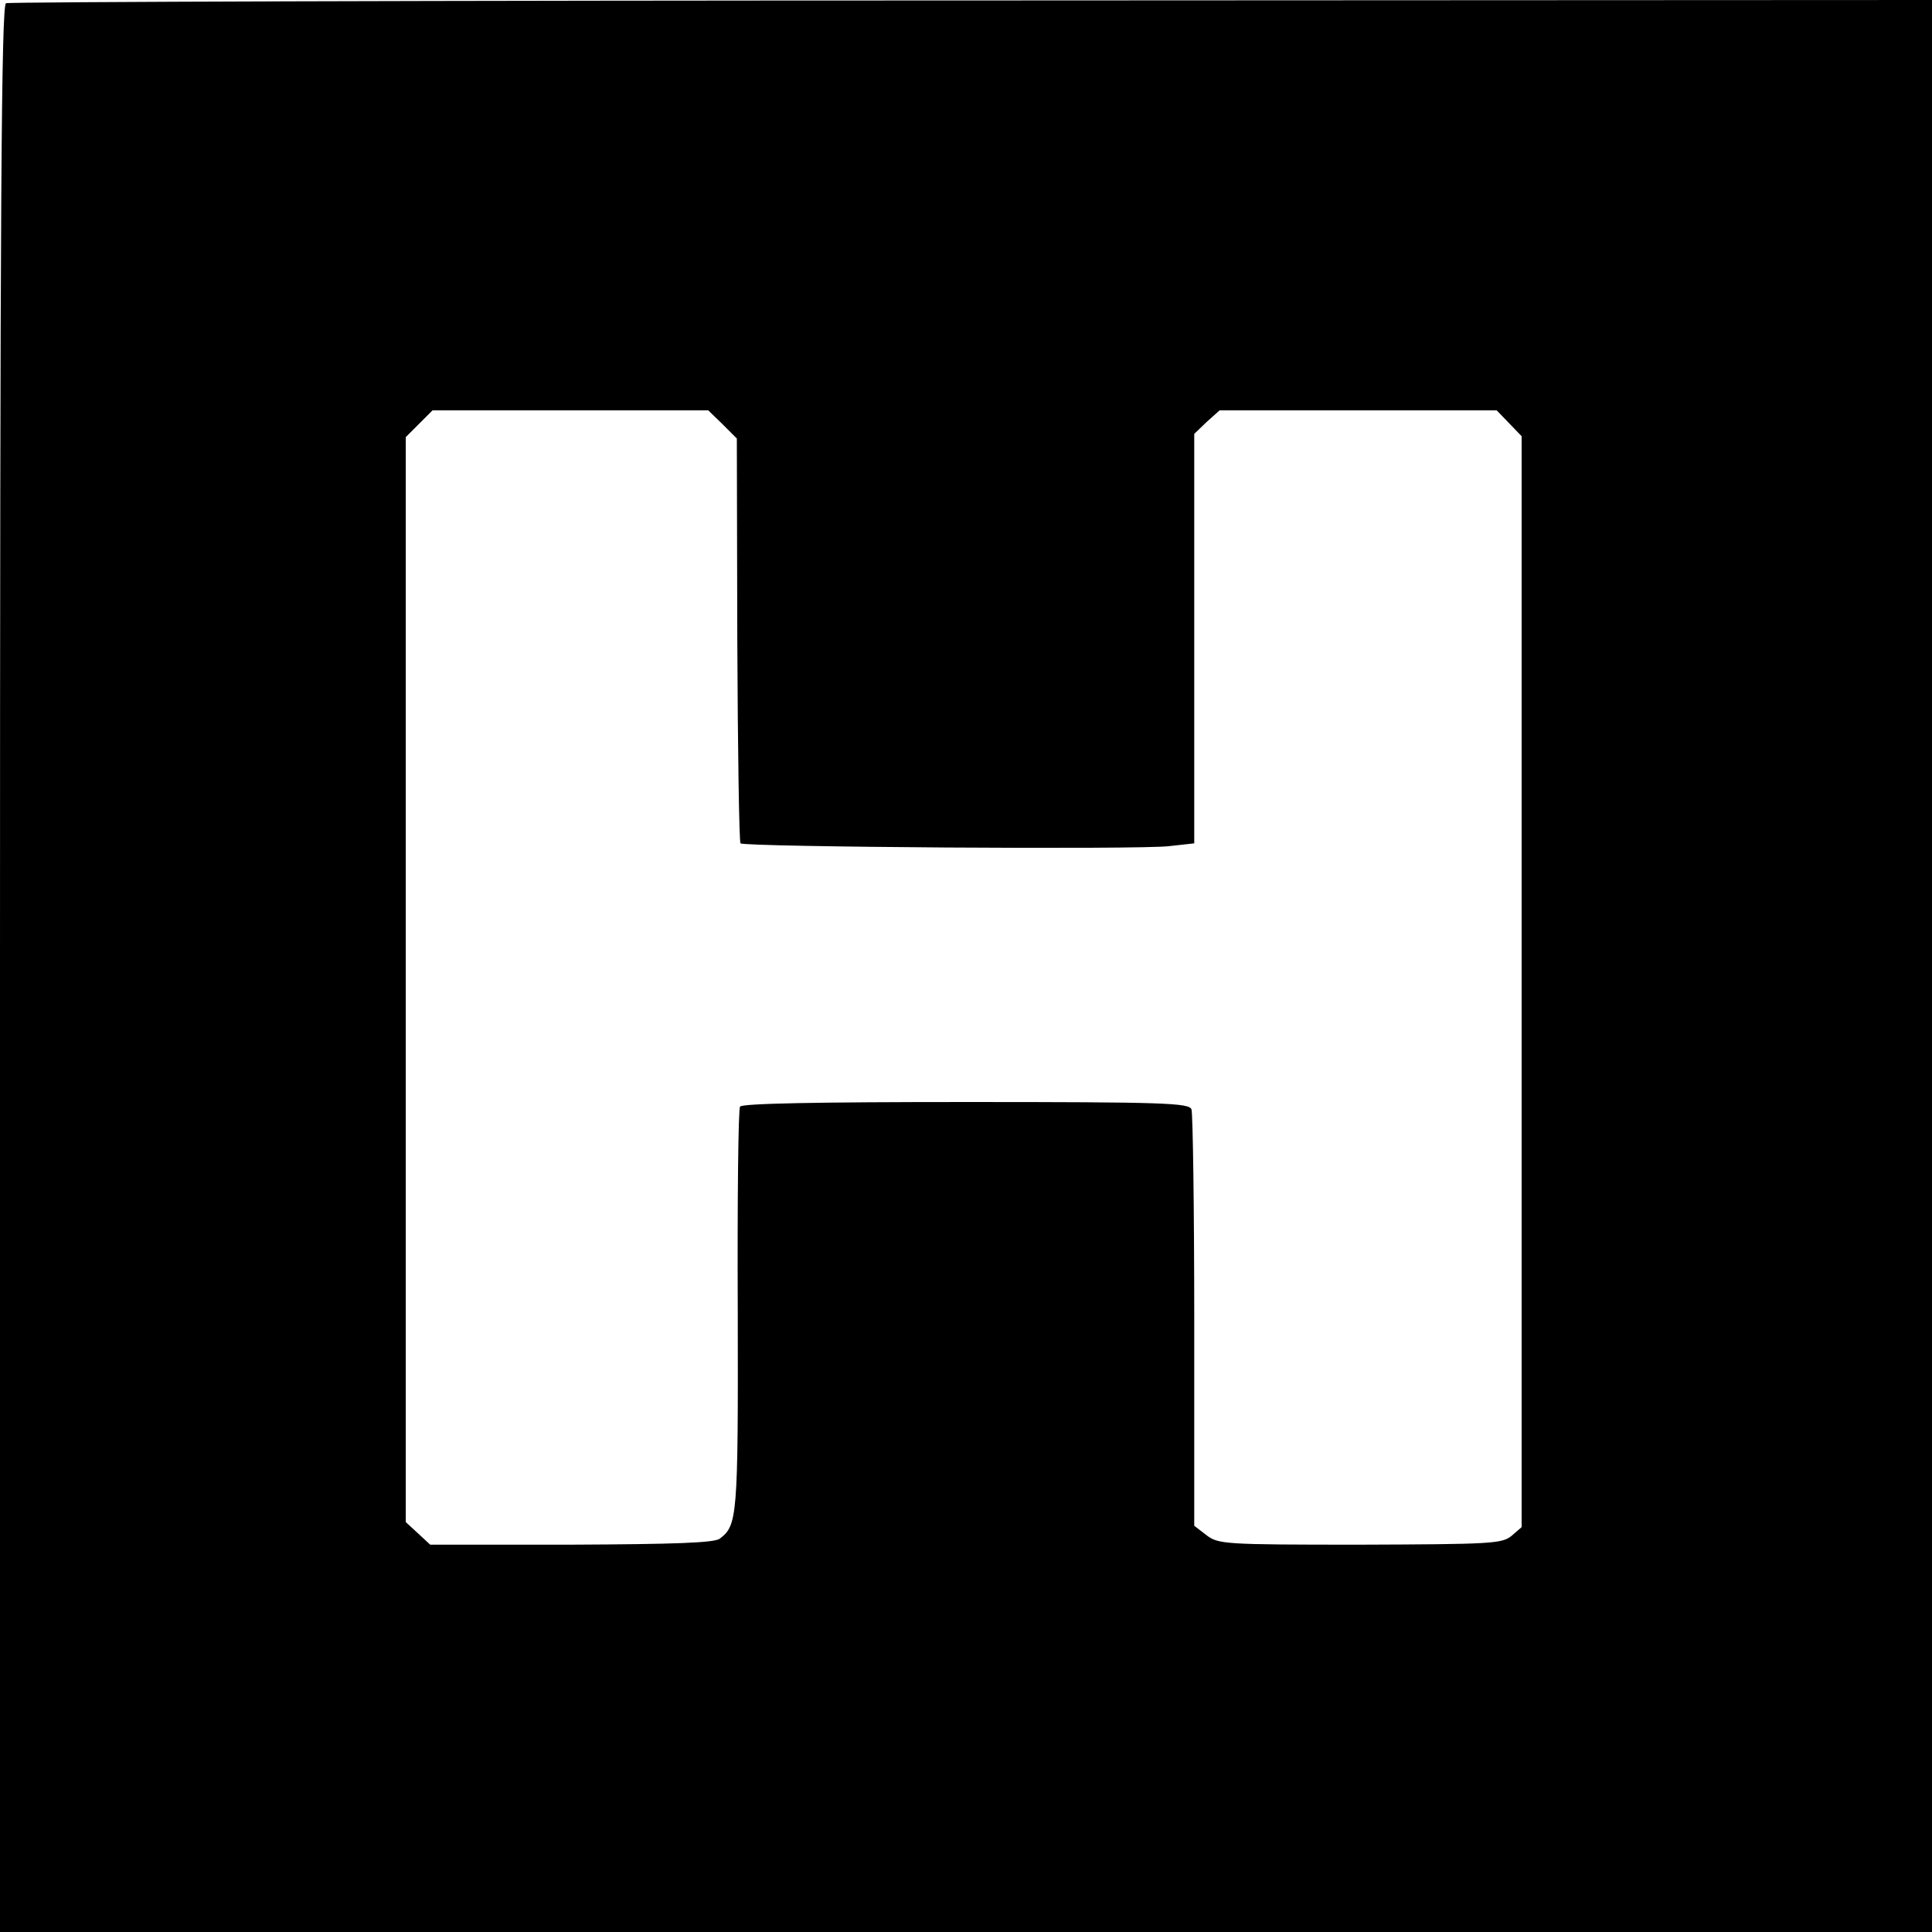
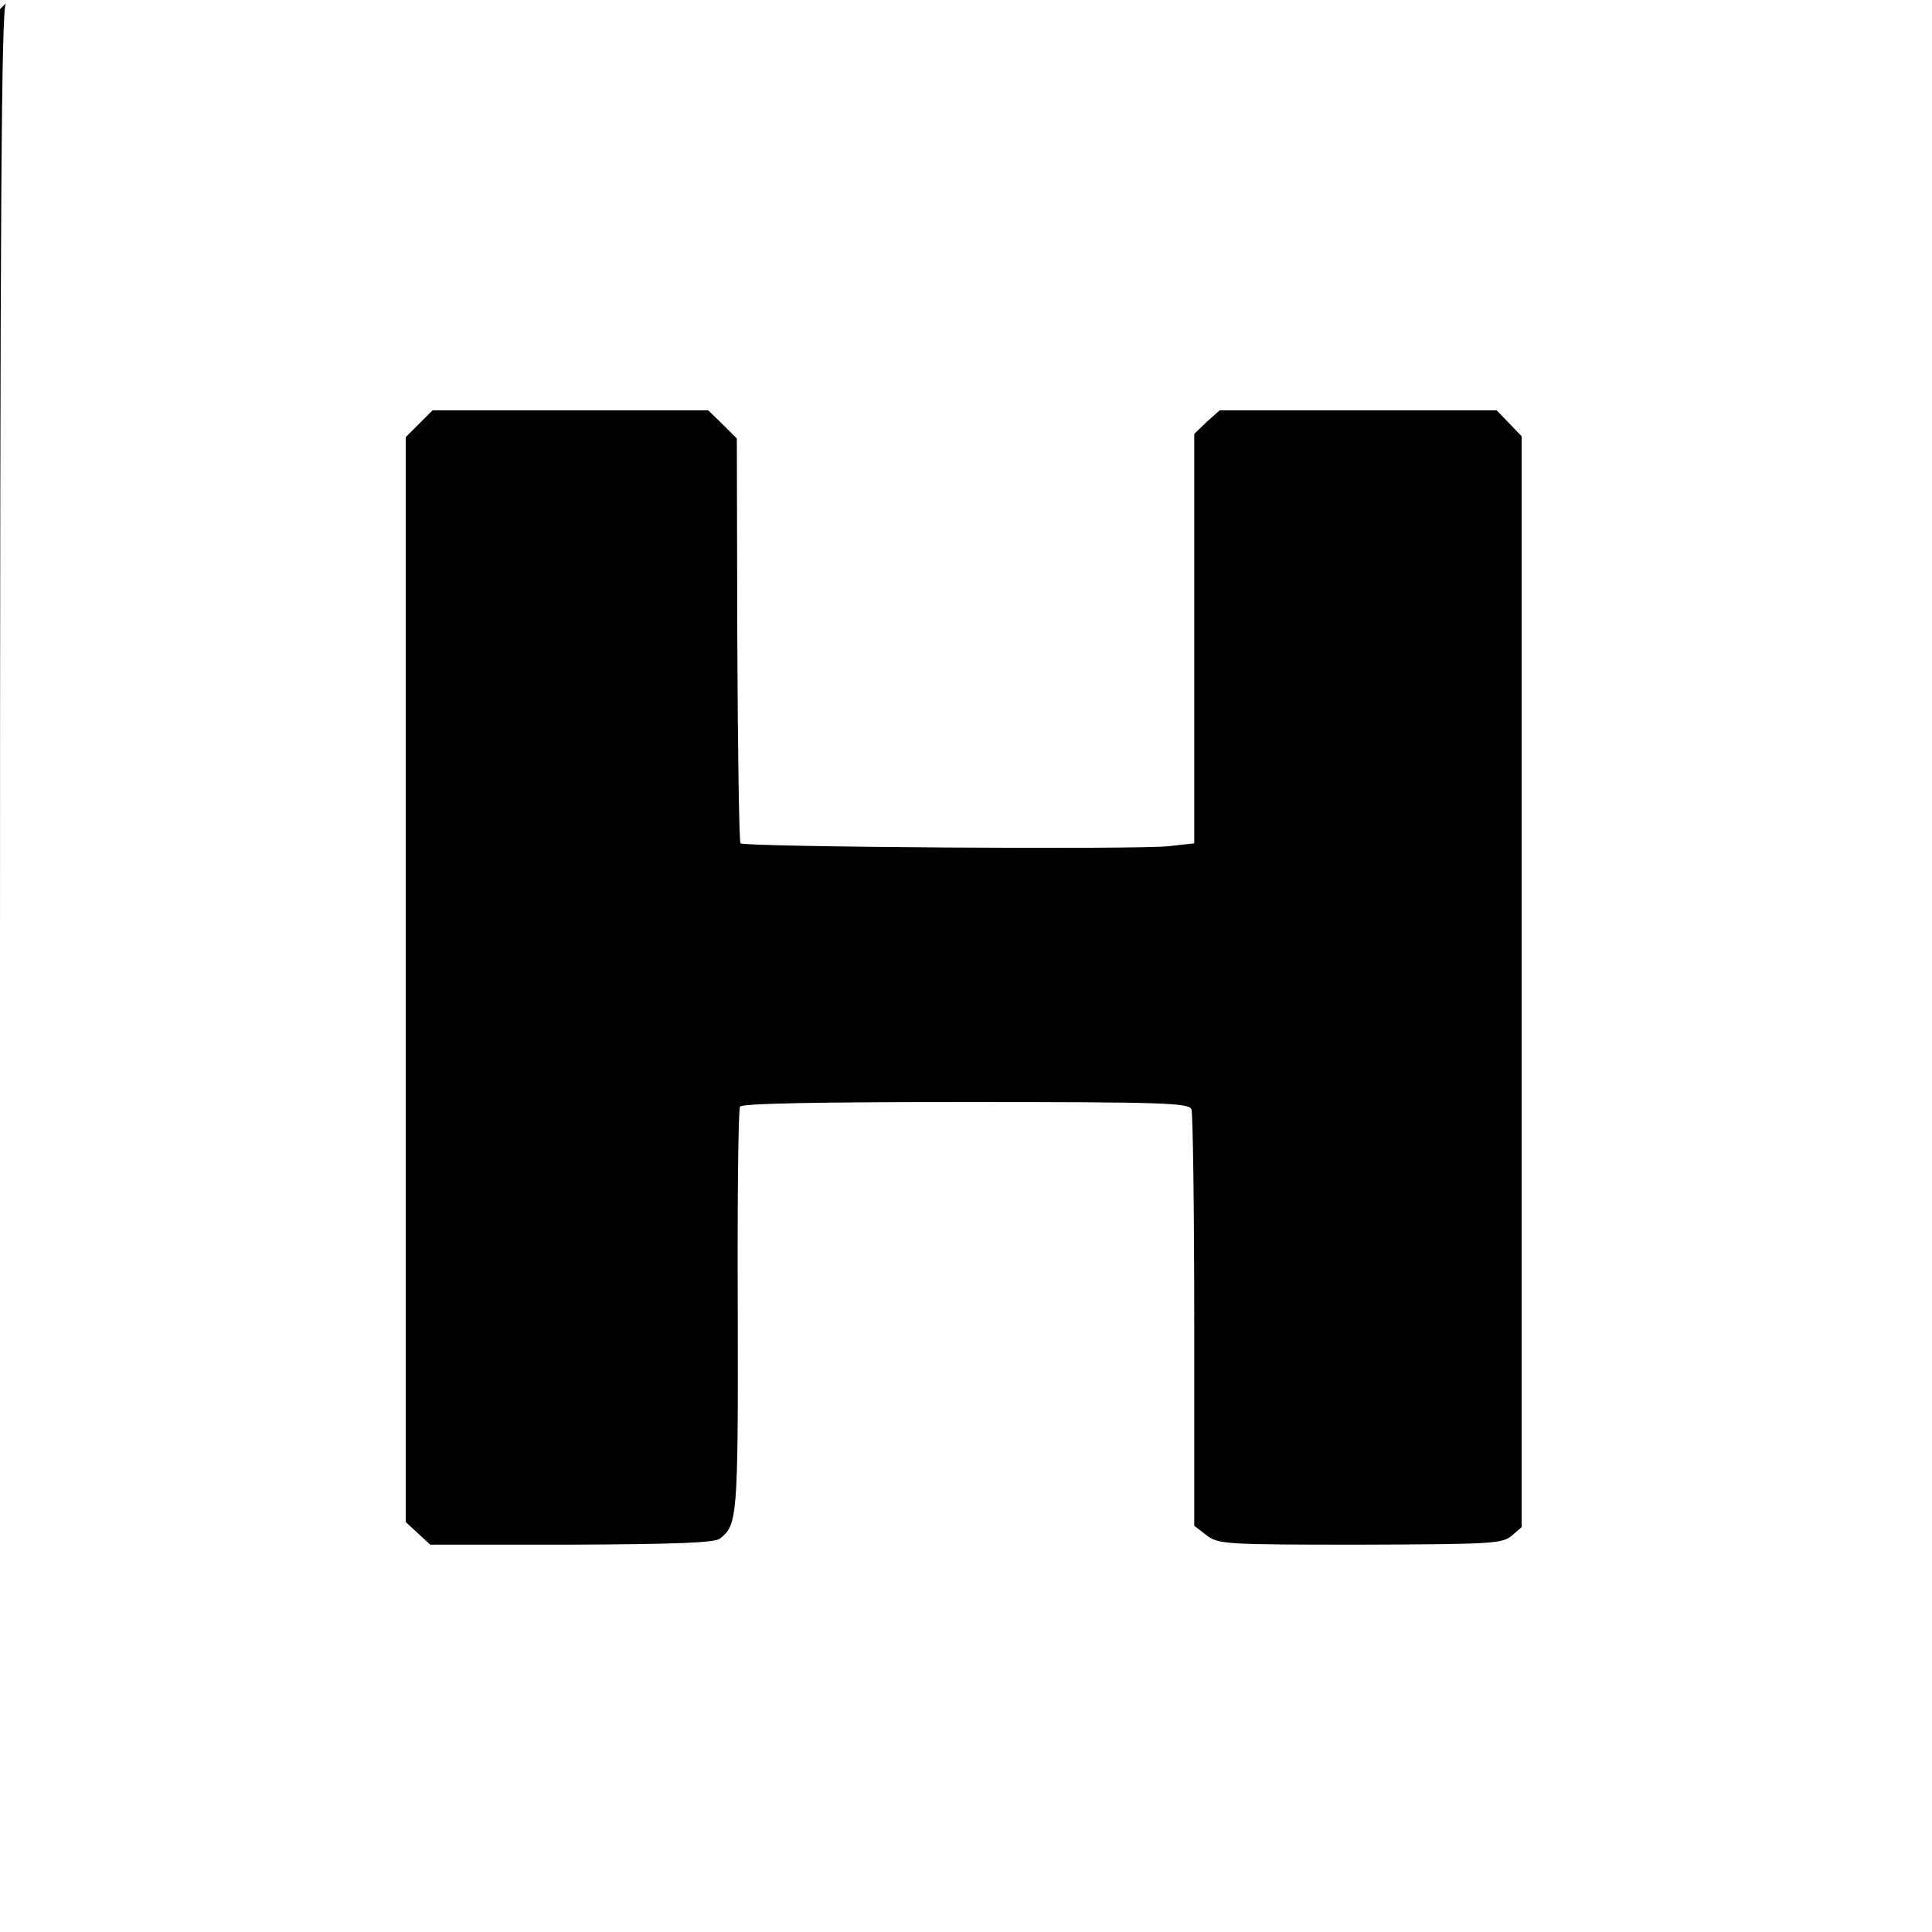
<svg xmlns="http://www.w3.org/2000/svg" width="419pt" height="419pt" viewBox="0 0 419 419" preserveAspectRatio="xMidYMid meet">
  <g transform="translate(0,419) scale(0.1,-0.1)" fill="#000000" stroke="none">
-     <path d="M13 4183 c-10 -4 -13 -432 -13 -2094 l0 -2089 2095 0 2095 0 0 2095 0 2095 -2082 -1 c-1146 0 -2089 -3 -2095 -6z m1554 -913 l31 -31 1 -436 c1 -241 4 -439 7 -442 8 -8 870 -14 930 -6 l54 6 0 444 0 444 27 26 28 25 301 0 300 0 27 -28 27 -28 0 -1183 0 -1183 -22 -19 c-21 -17 -45 -18 -329 -19 -295 0 -307 1 -333 21 l-26 20 0 444 c0 244 -3 450 -6 459 -5 14 -58 16 -489 16 -319 0 -486 -3 -490 -10 -4 -6 -6 -206 -5 -445 1 -447 -1 -463 -39 -492 -12 -9 -97 -12 -322 -13 l-306 0 -27 25 -26 24 0 1176 0 1177 29 29 29 29 299 0 299 0 31 -30z" />
+     <path d="M13 4183 c-10 -4 -13 -432 -13 -2094 c-1146 0 -2089 -3 -2095 -6z m1554 -913 l31 -31 1 -436 c1 -241 4 -439 7 -442 8 -8 870 -14 930 -6 l54 6 0 444 0 444 27 26 28 25 301 0 300 0 27 -28 27 -28 0 -1183 0 -1183 -22 -19 c-21 -17 -45 -18 -329 -19 -295 0 -307 1 -333 21 l-26 20 0 444 c0 244 -3 450 -6 459 -5 14 -58 16 -489 16 -319 0 -486 -3 -490 -10 -4 -6 -6 -206 -5 -445 1 -447 -1 -463 -39 -492 -12 -9 -97 -12 -322 -13 l-306 0 -27 25 -26 24 0 1176 0 1177 29 29 29 29 299 0 299 0 31 -30z" />
  </g>
</svg>